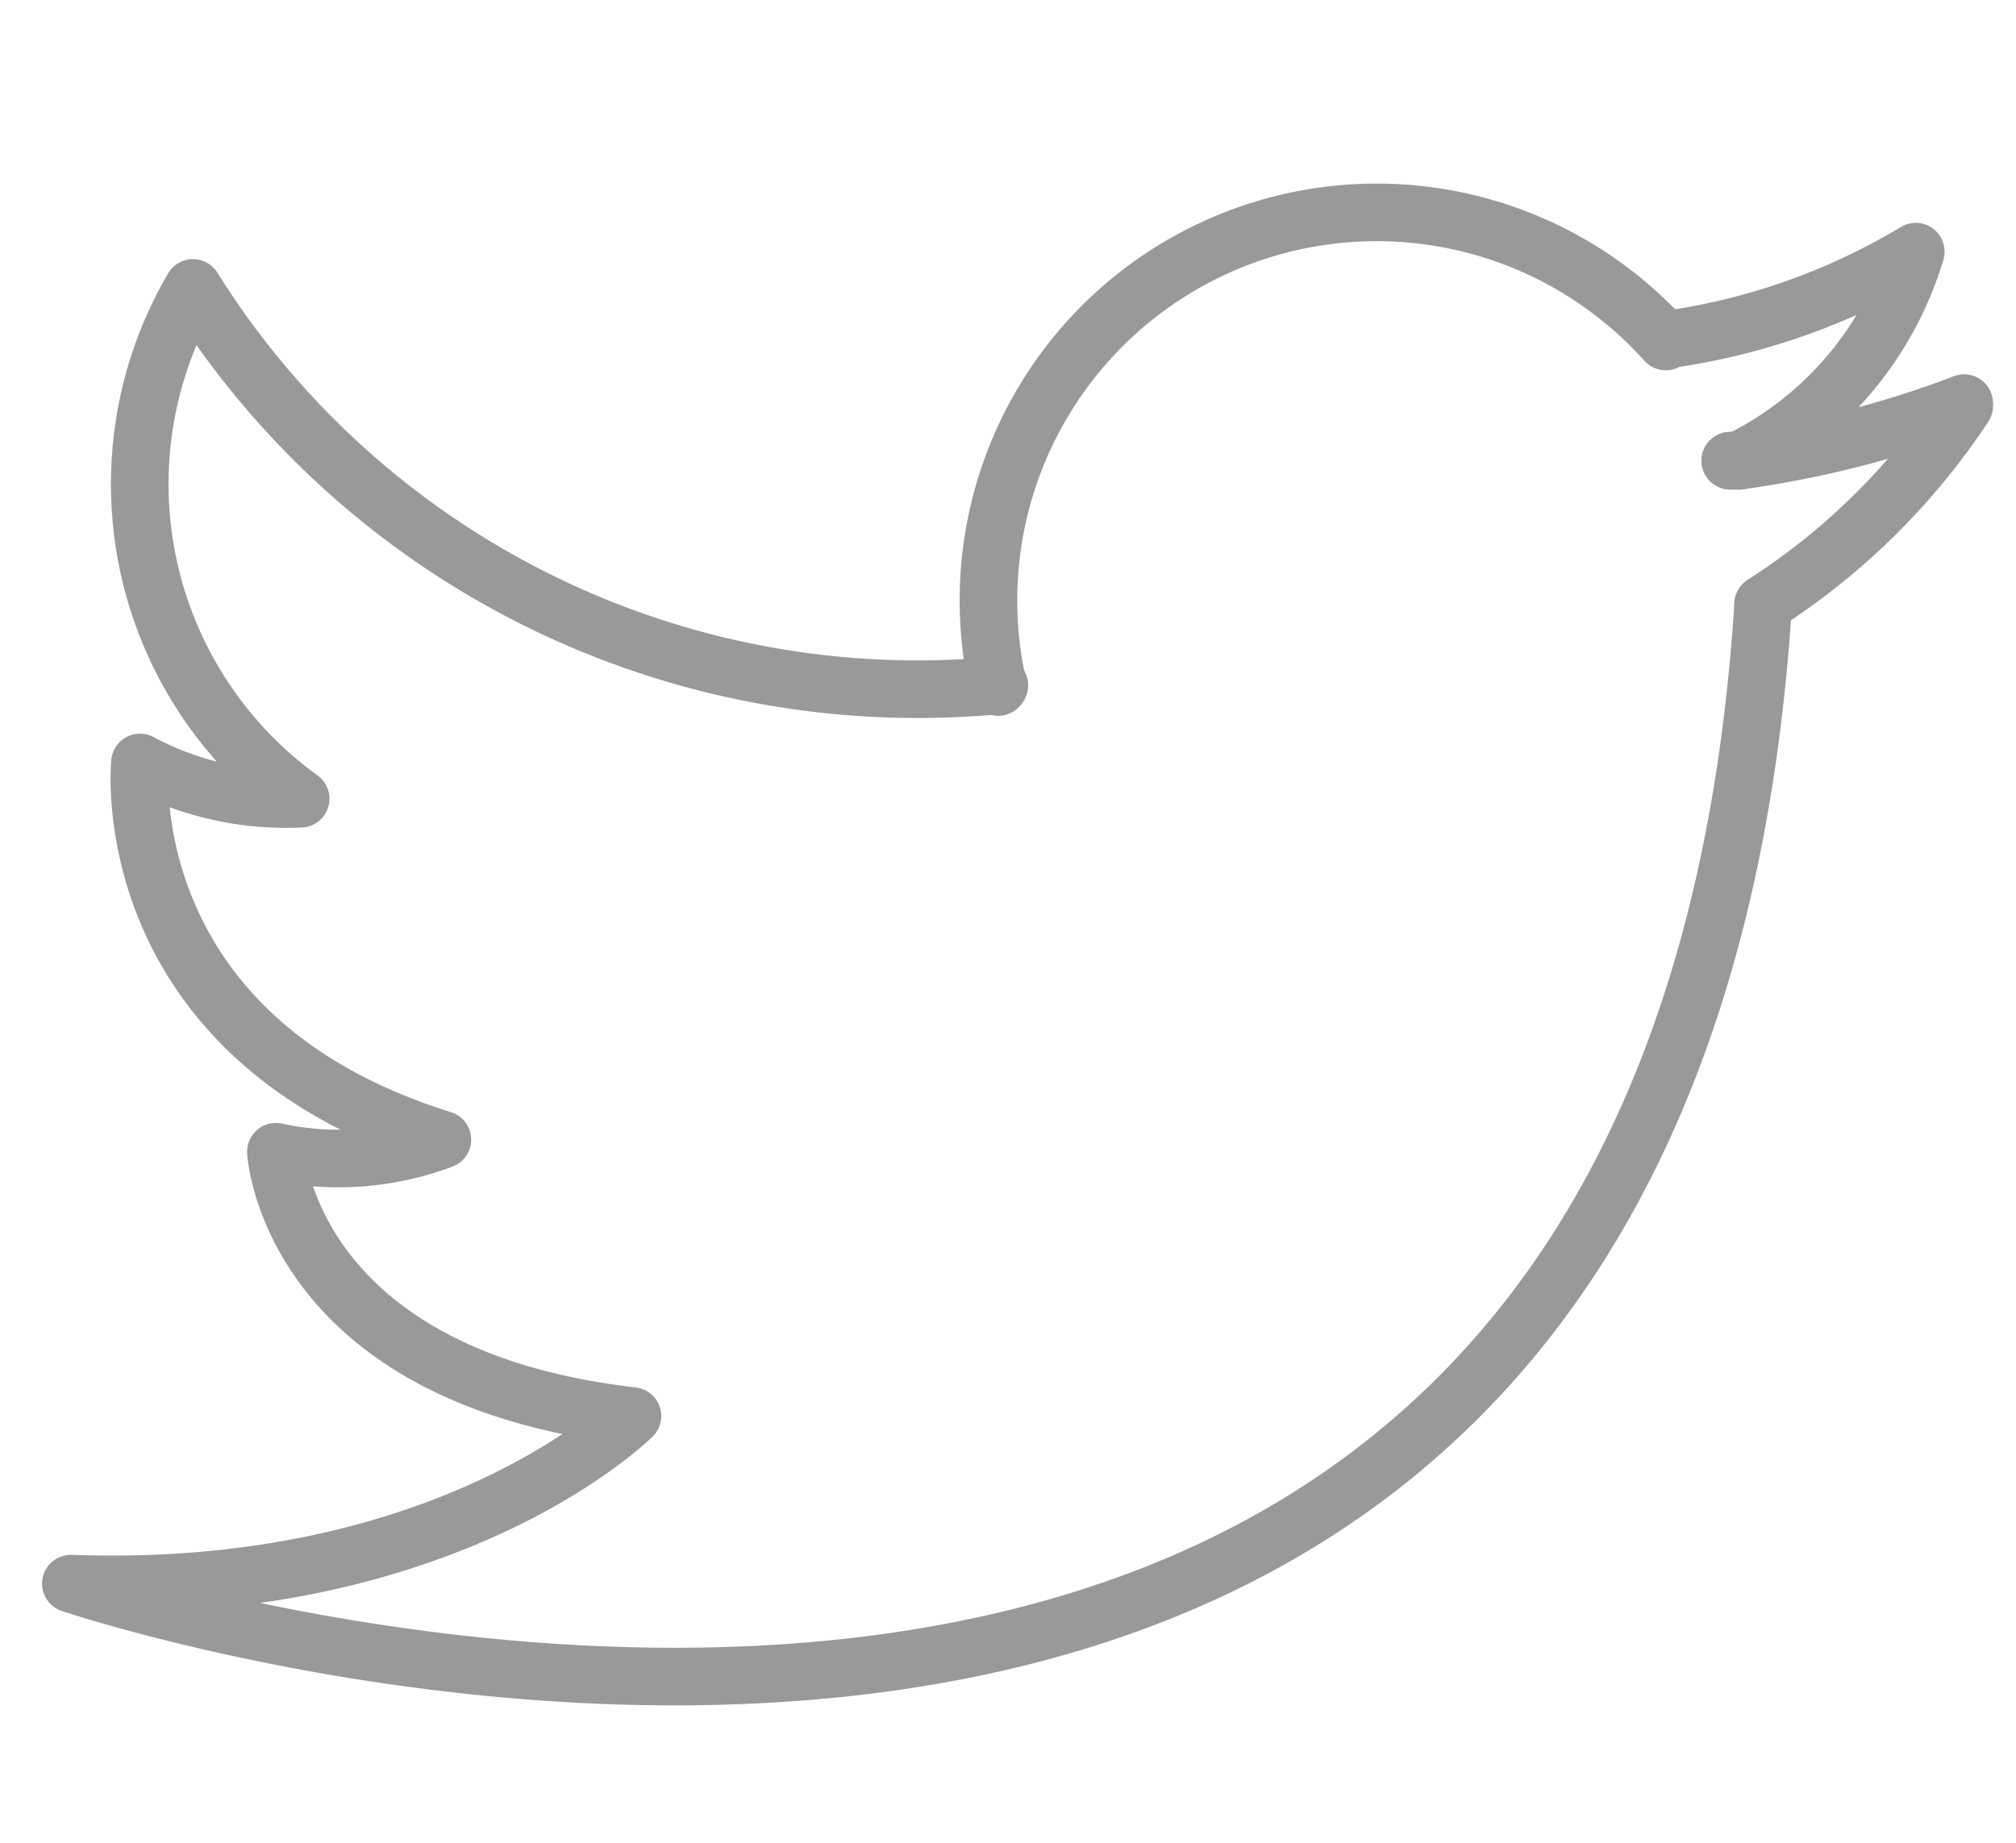
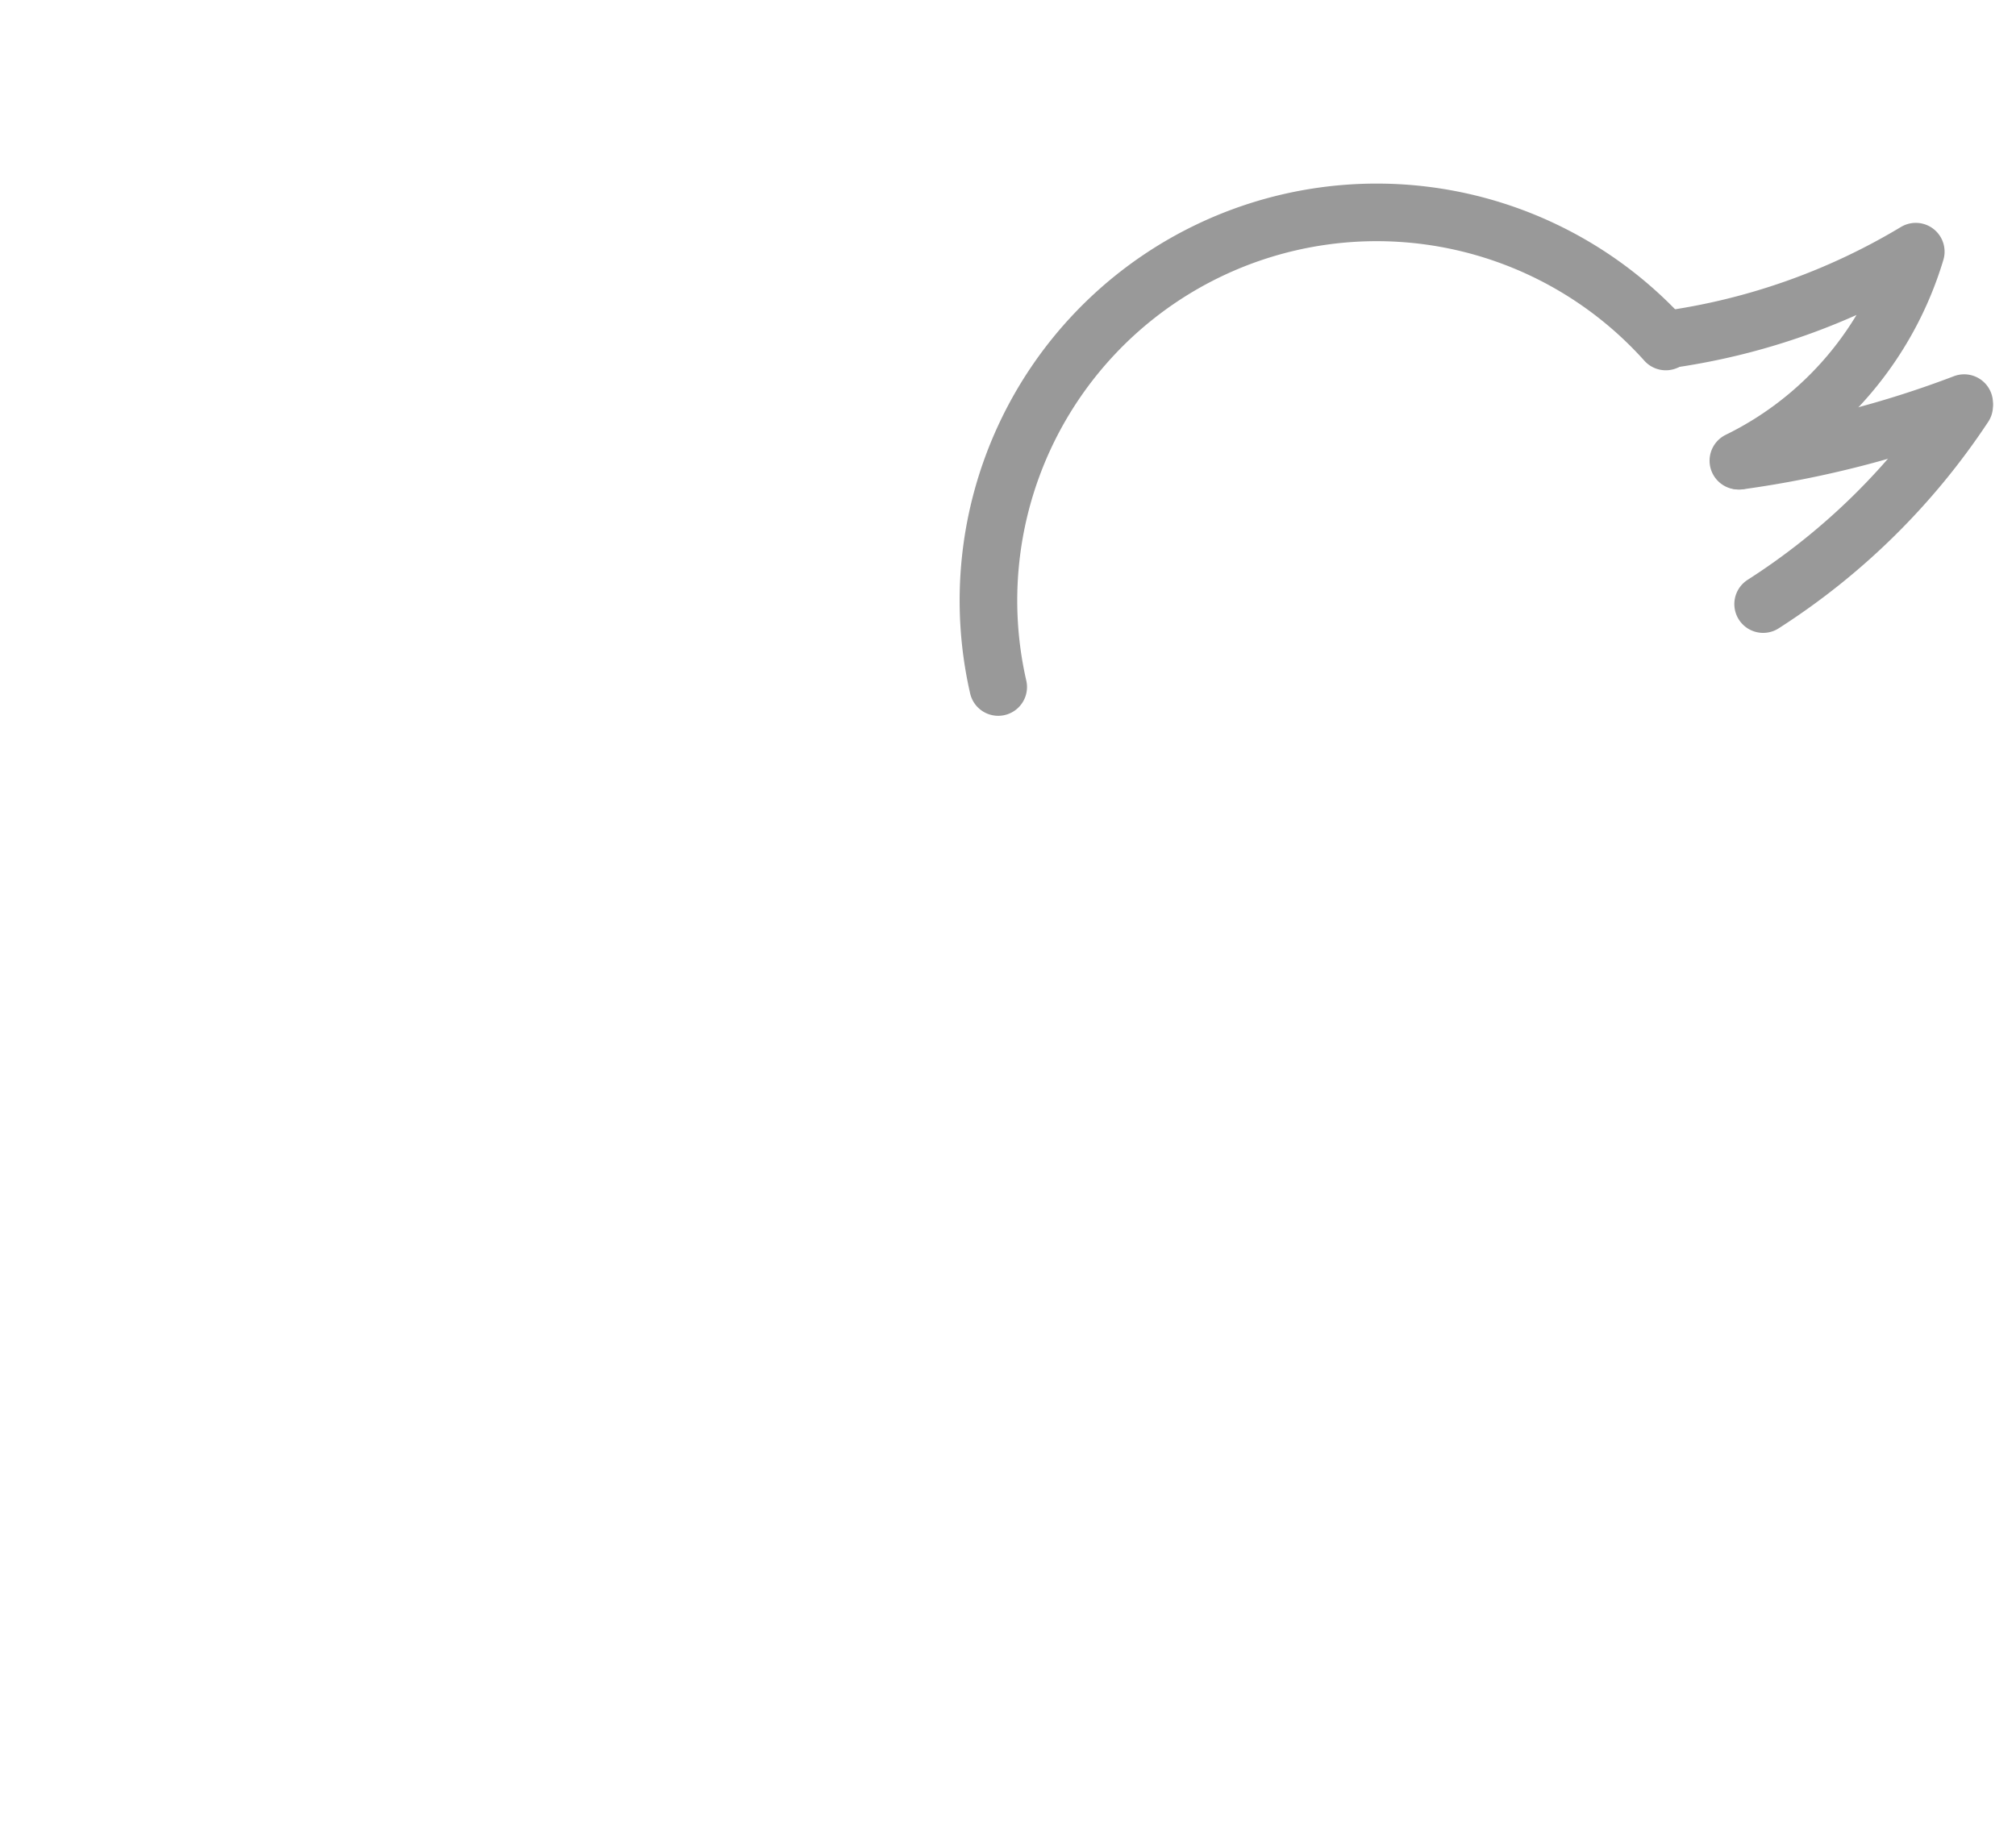
<svg xmlns="http://www.w3.org/2000/svg" id="Camada_1" data-name="Camada 1" viewBox="0 0 35 32">
  <title>twiter</title>
-   <path d="M30.2,8l-.16,0L30.18,8" style="fill:none;stroke:#999;stroke-linecap:round;stroke-linejoin:round" />
  <path d="M17.33,11.93a6.74,6.74,0,0,1,11.59-6h0" style="fill:none;stroke:#999;stroke-linecap:round;stroke-linejoin:round" />
-   <path d="M30.2,8l-.16,0L30.18,8A.2.2,0,0,1,30.2,8Z" style="fill:none;stroke:#999;stroke-linecap:round;stroke-linejoin:round" />
  <path d="M30.2,8a17.71,17.71,0,0,0,3.9-1" style="fill:none;stroke:#999;stroke-linecap:round;stroke-linejoin:round" />
  <path d="M34.1,7.05h0a11.81,11.81,0,0,1-3.49,3.44" style="fill:none;stroke:#999;stroke-linecap:round;stroke-linejoin:round" />
  <path d="M28.92,5.9a11.43,11.43,0,0,0,4.34-1.53A5.94,5.94,0,0,1,30.18,8" style="fill:none;stroke:#999;stroke-linecap:round;stroke-linejoin:round" />
-   <path d="M30.61,10.5c-1.68,26.36-29.38,17-29.38,17,6.6.24,9.75-2.91,9.75-2.91C5,23.9,4.79,20,4.79,20a5.11,5.11,0,0,0,2.89-.21C1.94,18,2.43,13.24,2.43,13.24a5.37,5.37,0,0,0,2.79.63A6.74,6.74,0,0,1,3.35,5a14.84,14.84,0,0,0,14,6.9" style="fill:none;stroke:#999;stroke-linecap:round;stroke-linejoin:round" />
</svg>